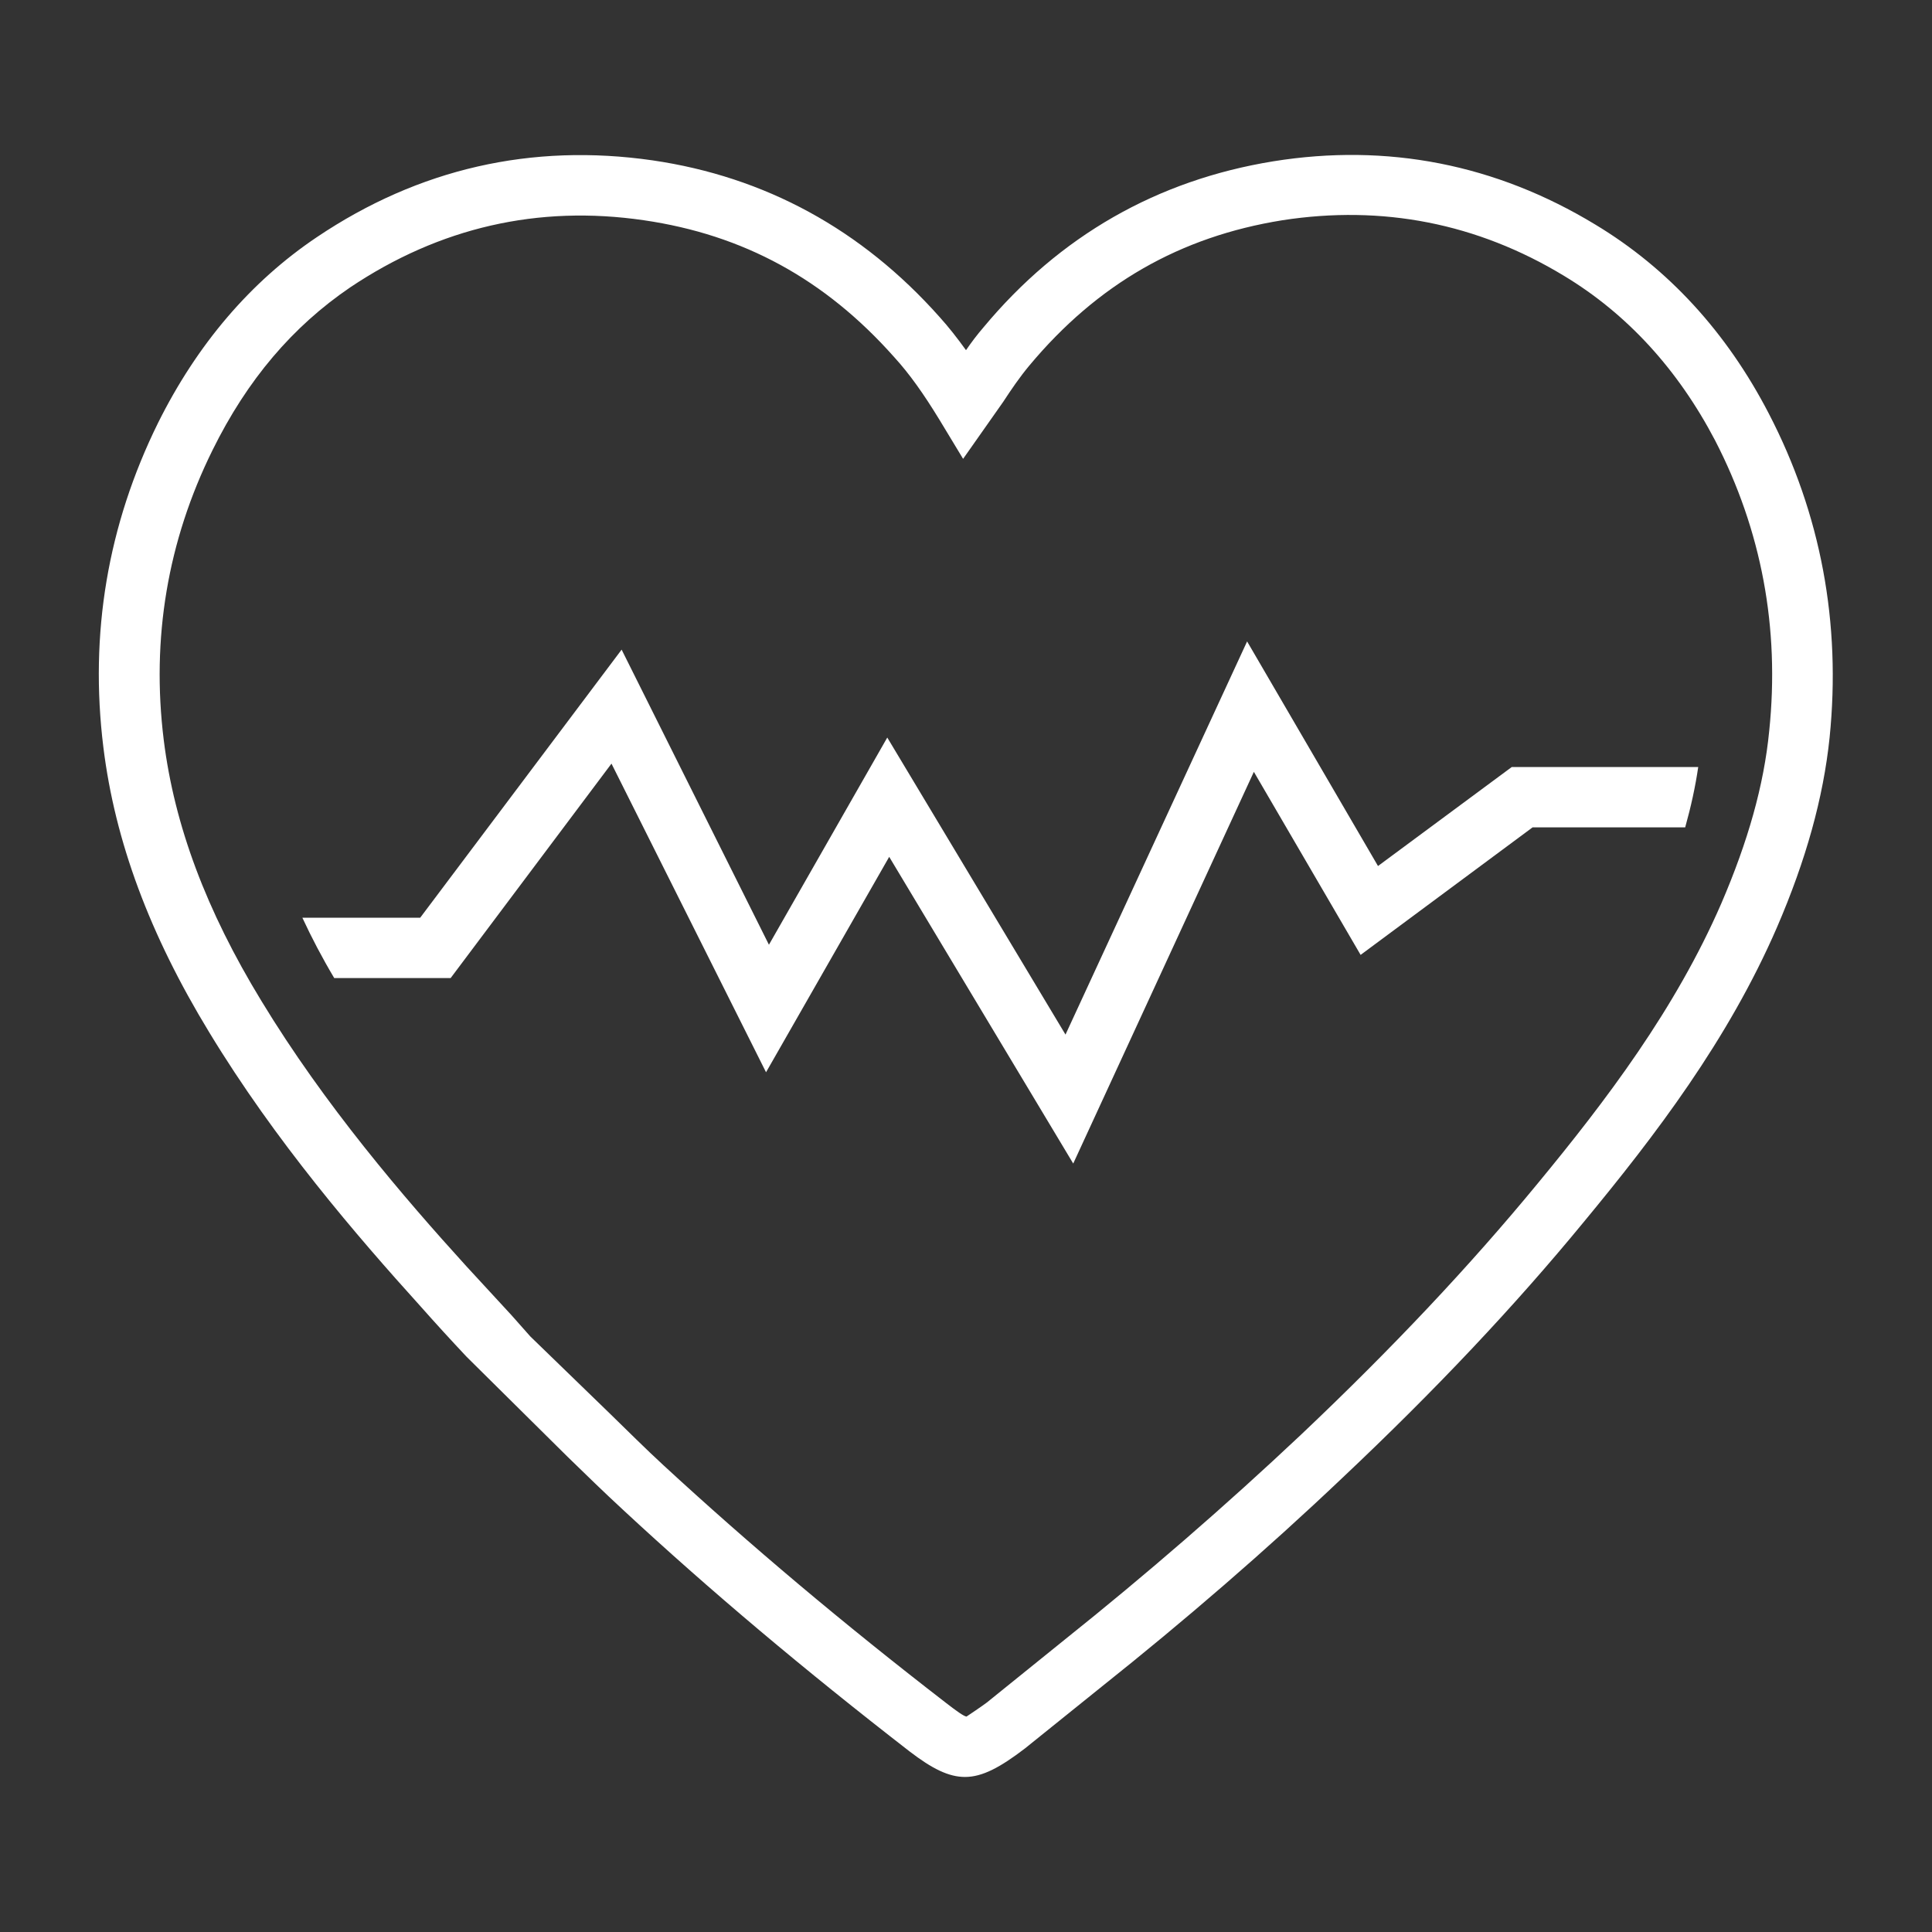
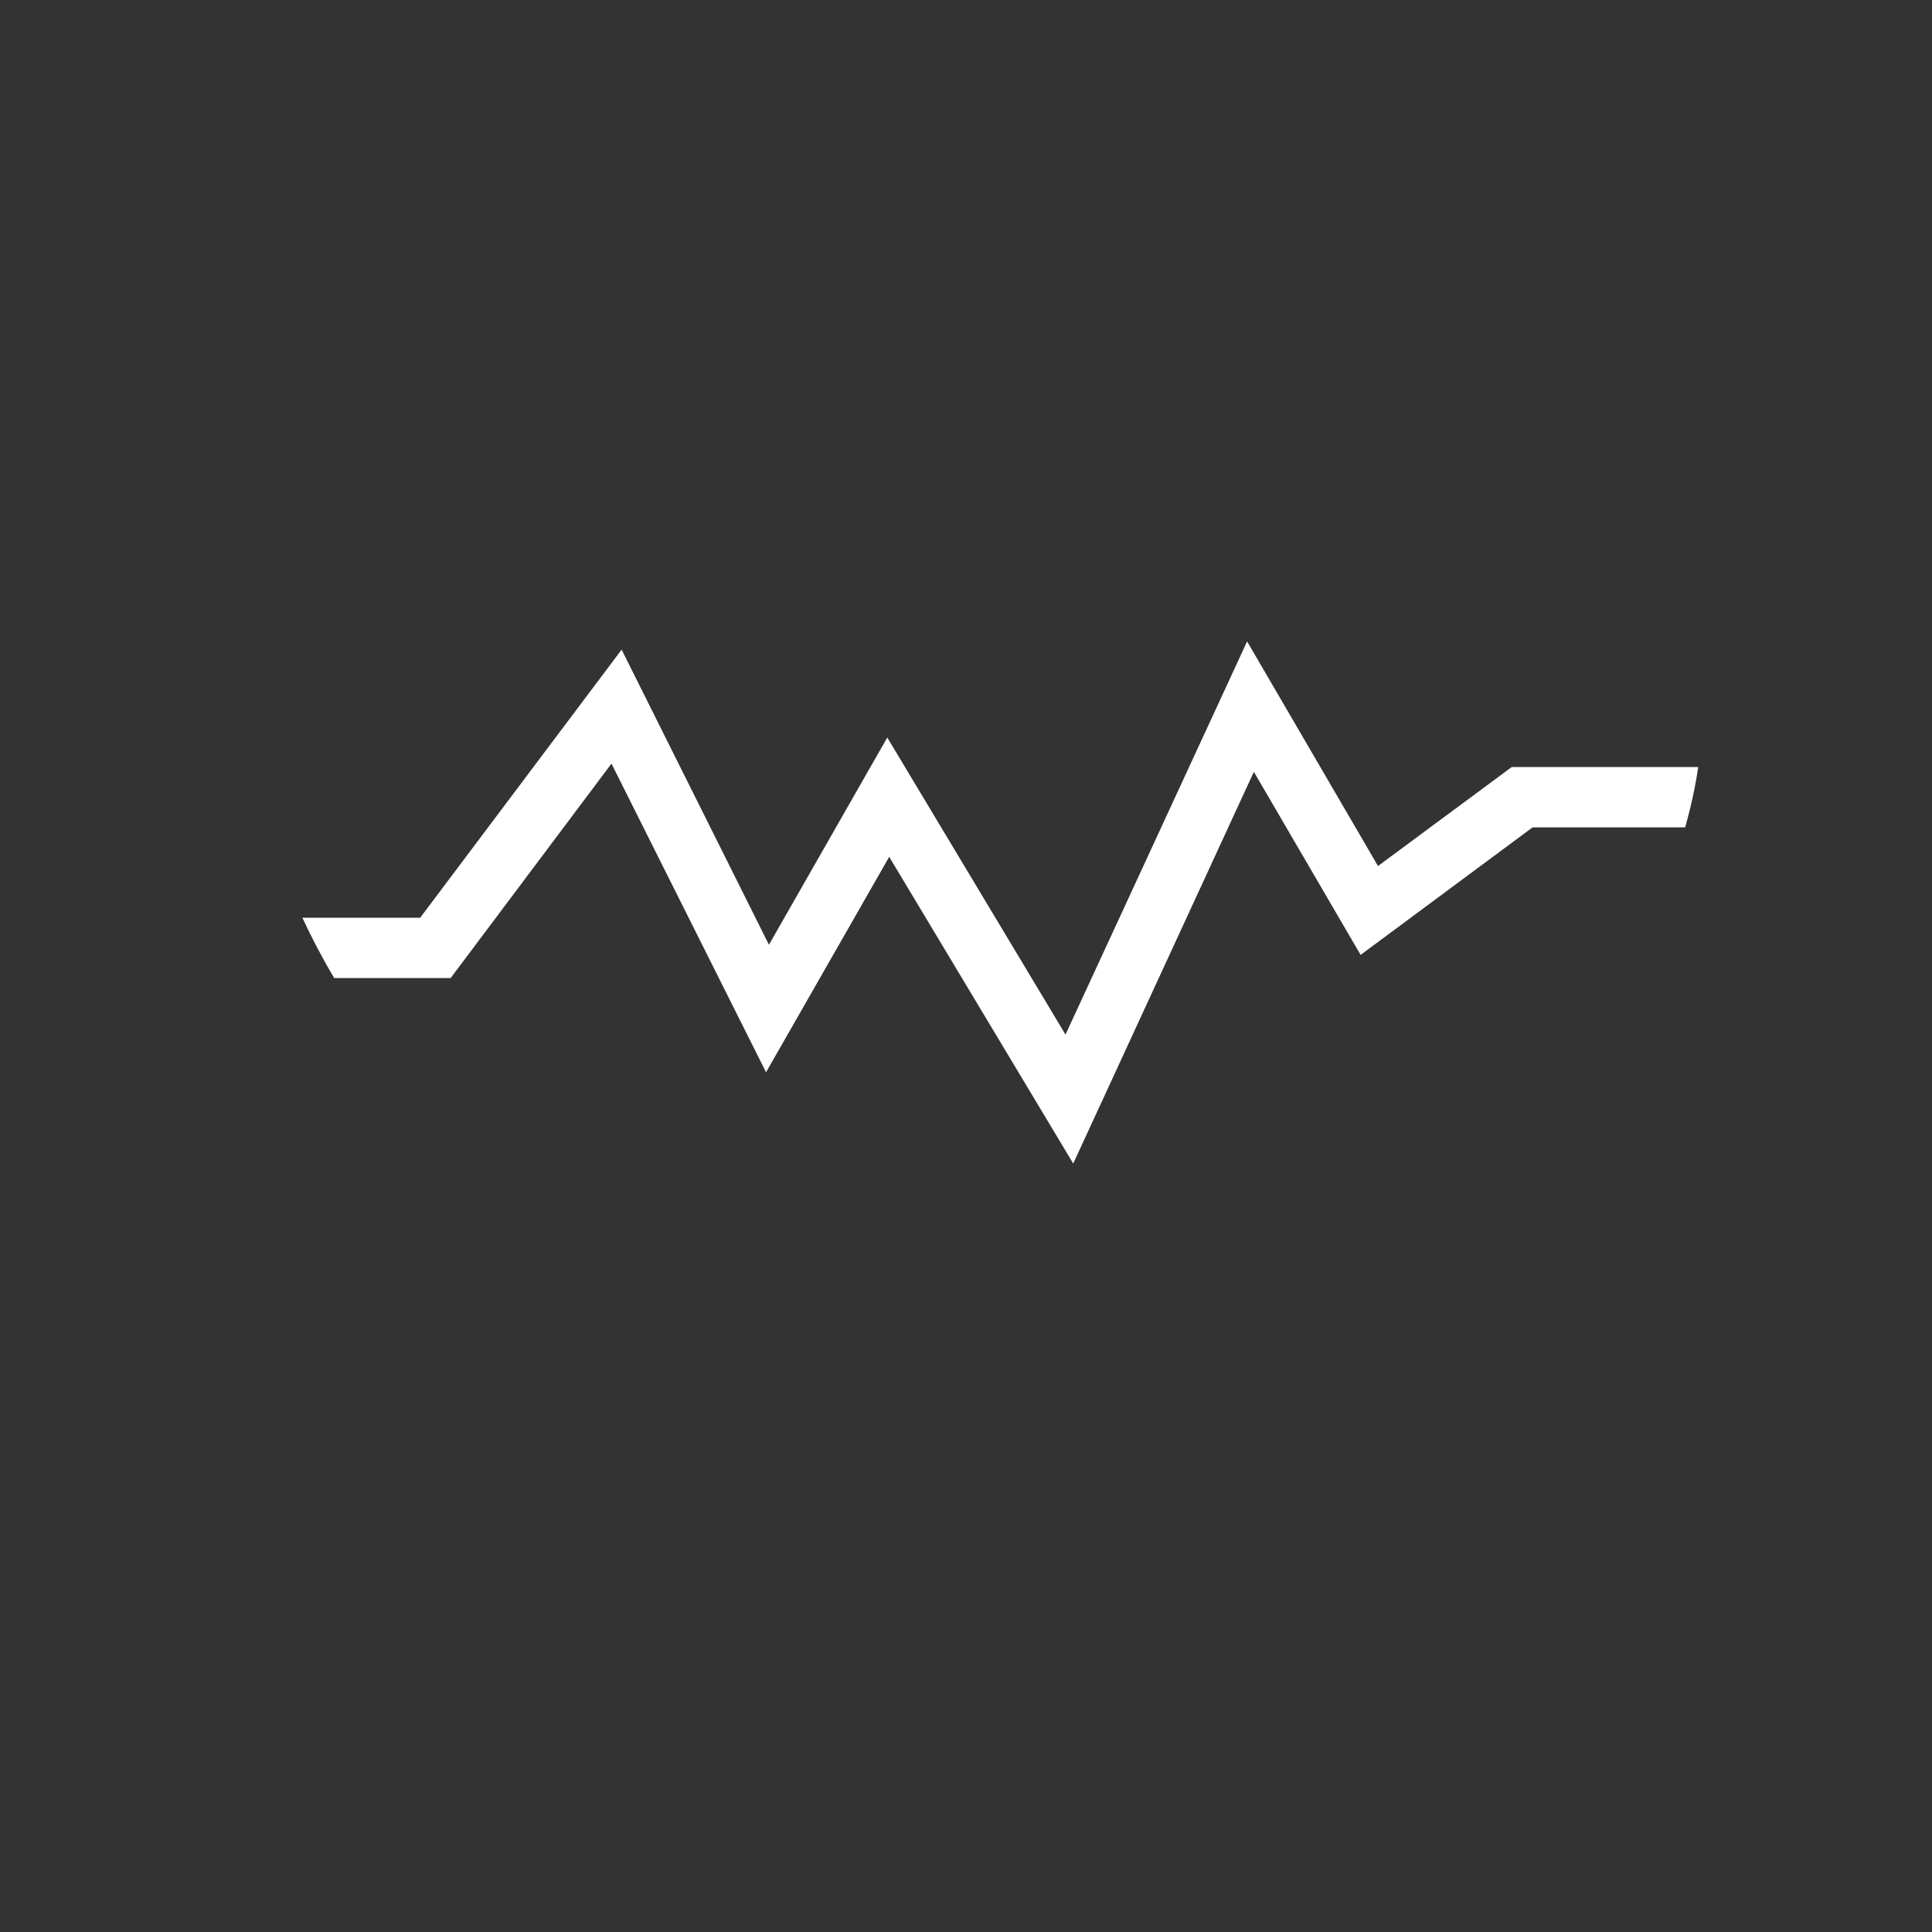
<svg xmlns="http://www.w3.org/2000/svg" version="1.1" id="Ebene_1" x="0px" y="0px" viewBox="0 0 400 400" style="enable-background:new 0 0 400 400;" xml:space="preserve">
  <rect x="0" y="0" width="400" height="400" fill="#333333" stroke="none" />
  <style type="text/css">
	.st0{fill:#FFFFFF;}
	.st1{fill:#FFFFFF;stroke:#000000;stroke-width:12.5;stroke-linecap:square;stroke-miterlimit:10;}
</style>
  <g>
-     <path class="st0" d="M199.8,367.9c-3.4,0-6.8-1.7-11.5-5.3c-21.8-16.9-41.2-33.2-59.3-50c-3.9-3.6-7.7-7.3-11.5-11l-20.9-20.7   c-3.2-3.4-6.4-6.9-9.5-10.4c-13.2-14.6-30.1-34.2-43.8-56.8c-12.3-20.2-19.5-39.5-21.9-59c-2.9-23.5,0.9-46,11.3-67.1   c8.1-16.3,19.2-29.3,32.9-38.5c21.1-14.2,44.5-19.5,69.5-15.9c23.3,3.4,43.3,14.3,59.4,32.4c1.9,2.1,3.7,4.4,5.5,6.9   c1.1-1.6,2.3-3.2,3.6-4.7c15.8-19,36-30.5,60-34.4c23.6-3.8,46.1,0.6,66.7,13.1c15.1,9.1,27.2,22.3,35.9,39.1   c10.8,20.8,15,43.4,12.6,67.1c-1.3,12.5-4.9,25.4-10.9,39.3c-10.1,23.3-25.2,43.1-40,61c-14.3,17.4-30.7,34.8-50,53   c-15.8,15-32.6,29.5-49.8,43.2L212.2,362C207.1,365.9,203.4,367.9,199.8,367.9z M109.8,276.7l16.4,15.9c3.7,3.6,7.4,7.3,11.2,10.8   c17.9,16.5,37,32.6,58.5,49.2c2.2,1.7,3.6,2.7,4.2,2.8c0.3-0.2,3-2,4.2-2.9l16.1-13c16.9-13.5,33.4-27.8,49-42.5   c18.9-17.9,34.9-34.9,48.9-51.9c14.2-17.2,28.6-36.2,38.1-58.1c5.5-12.8,8.8-24.4,9.9-35.7c2.2-21.3-1.6-41.5-11.2-60.1   c-7.7-14.7-18.2-26.2-31.3-34.1c-18-10.9-37.6-14.7-58.3-11.5c-21.2,3.4-38.3,13.2-52.4,30.1c-2,2.4-3.7,4.9-5.4,7.5L199.4,95   l-4.9-8.1c-3.3-5.4-6.2-9.5-9.4-13c-14.3-16.1-31.2-25.3-51.8-28.3c-21.9-3.2-42.3,1.5-60.8,13.9C60.6,67.6,51.2,78.6,44,93.2   c-9.3,18.8-12.7,39-10.1,60c2.2,17.7,8.8,35.3,20.2,54c13.1,21.6,29.5,40.7,42.4,54.9c3.1,3.4,6.3,6.8,9.4,10.2L109.8,276.7z" />
    <g>
      <path class="st0" d="M313,158.8l-27.7,20.5l-27.1-46.5l-37.6,81.4l-36.9-61.5l-24.5,42.9l-30.5-61.1L87,190H62.6    c1.9,4.1,4.1,8.3,6.6,12.5h24.1l33.3-44.4l32,63.9l25.5-44.6l38.1,63.5l37.4-81.1l22.1,37.9l35.6-26.4h31.6    c1.2-4.3,2.1-8.4,2.7-12.5L313,158.8L313,158.8z" />
    </g>
  </g>
</svg>